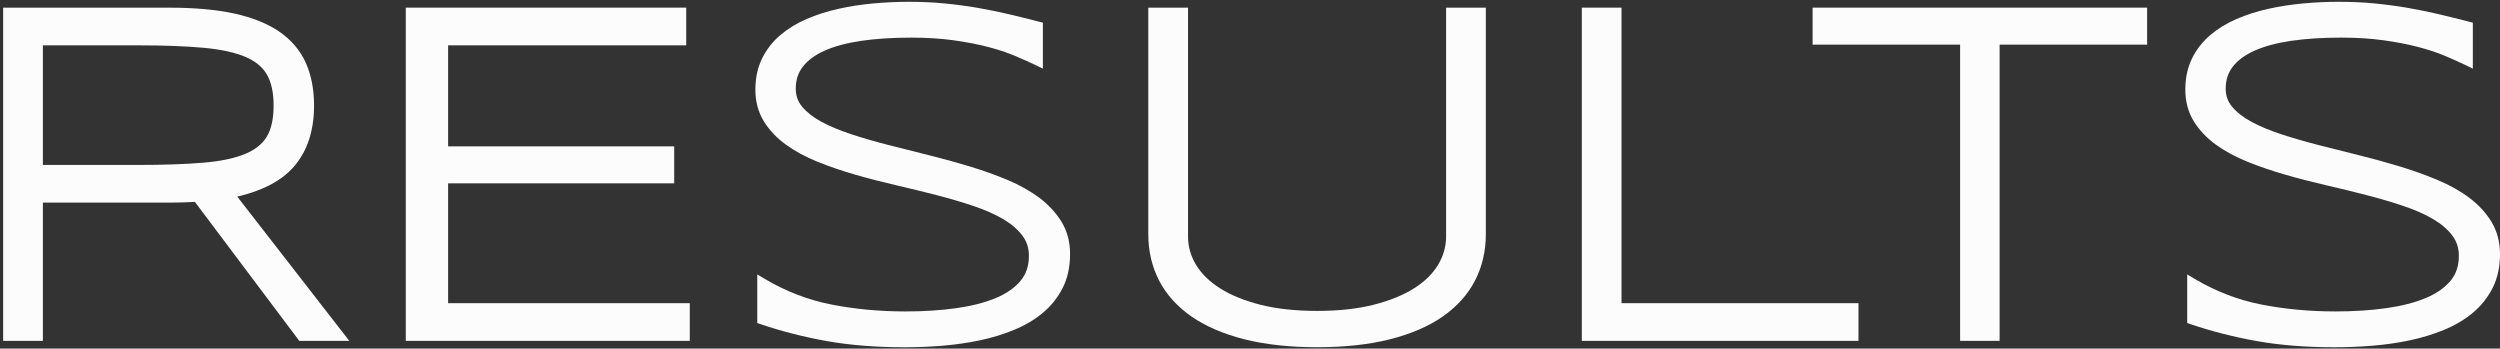
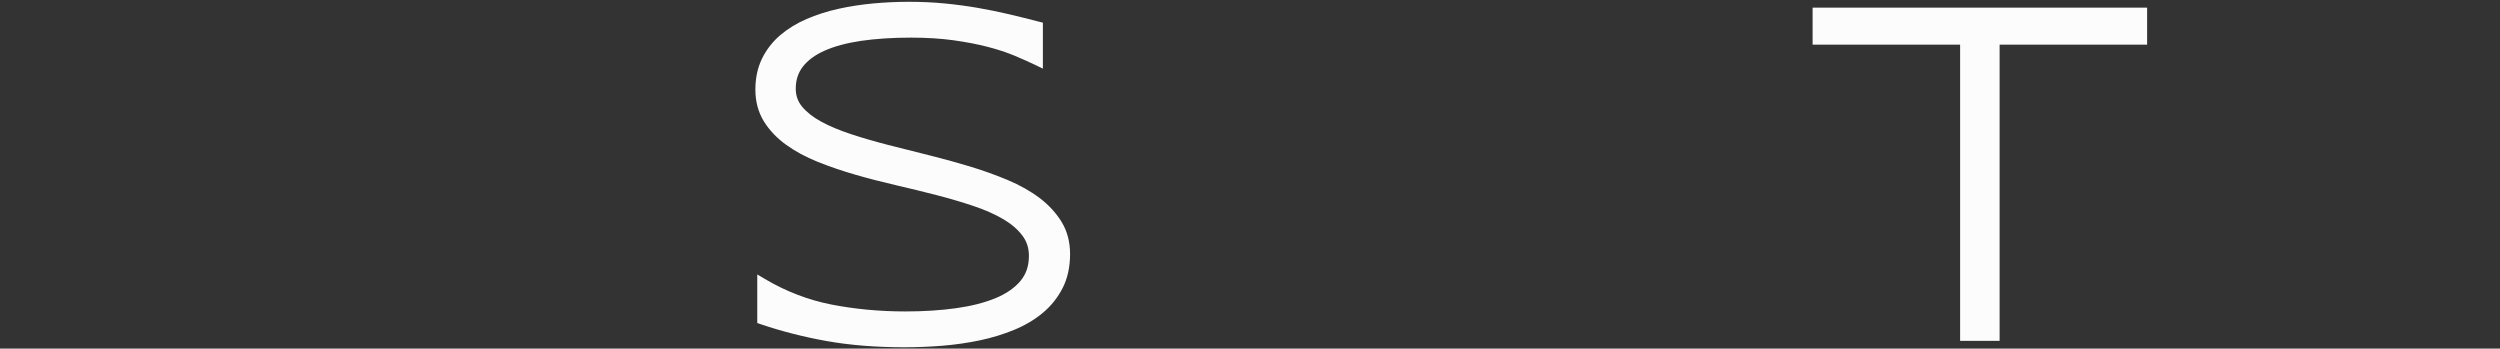
<svg xmlns="http://www.w3.org/2000/svg" version="1.1" id="圖層_1" x="0px" y="0px" width="796px" height="111px" viewBox="-92 340.5 796 111" enable-background="new -92 340.5 796 111" xml:space="preserve">
  <rect x="-92" y="340.5" width="796" height="111" fill="#333333" stroke="none" />
  <g id="圖層_3">
    <g>
      <g>
-         <path fill="#FCFCFC" d="M1.5,393.643c4.307-4.897,6.495-11.468,6.495-19.52c0-5.141-0.886-9.724-2.627-13.608     c-1.771-3.954-4.601-7.291-8.408-9.917c-3.736-2.575-8.571-4.522-14.363-5.79c-5.701-1.237-12.612-1.866-20.563-1.866H-91     v106.097h12.653v-44.02h40.382c1.567,0,3.104-0.03,4.56-0.081c1.15-0.04,2.311-0.092,3.451-0.163l33.246,44.264h15.931     l-35.679-45.935C-8.415,401.236-2.378,398.063,1.5,393.643z M-78.347,354.938h30.416c8.184,0,15.177,0.264,20.796,0.781     c5.497,0.507,9.976,1.48,13.315,2.91c3.166,1.349,5.456,3.245,6.82,5.638c1.405,2.464,2.117,5.78,2.117,9.866     c0,4.127-0.723,7.443-2.148,9.846c-1.394,2.352-3.725,4.208-6.932,5.536c-3.379,1.4-7.899,2.342-13.427,2.799     c-5.639,0.466-12.652,0.71-20.847,0.71h-30.11V354.938z" />
-         <polygon fill="#FCFCFC" points="50.677,398.875 122.666,398.875 122.666,387.103 50.677,387.103 50.677,354.938 126.493,354.938      126.493,342.932 37.199,342.932 37.199,449.028 127.623,449.028 127.623,437.032 50.677,437.032    " />
        <path fill="#FCFCFC" d="M238.976,403.519c-2.881-2.17-6.281-4.085-10.128-5.698c-3.777-1.591-7.828-3.042-12.042-4.32     c-4.184-1.267-8.561-2.474-13.019-3.579c-4.439-1.095-8.745-2.18-12.928-3.255c-4.143-1.065-8.103-2.21-11.778-3.417     c-3.624-1.186-6.82-2.514-9.507-3.964c-2.586-1.39-4.652-3.002-6.139-4.776c-1.395-1.663-2.066-3.55-2.066-5.77     c0-2.758,0.743-5.05,2.26-7.017c1.558-2.018,3.878-3.731,6.901-5.08c3.135-1.4,7.034-2.454,11.604-3.133     c4.642-0.679,10.017-1.035,15.972-1.035c4.906,0,9.436,0.284,13.467,0.842c4.031,0.557,7.695,1.268,10.912,2.099     c3.197,0.832,6.077,1.775,8.541,2.81c2.525,1.064,4.774,2.068,6.688,2.991l2.341,1.135v-14.632l-1.211-0.313     c-3.247-0.842-6.515-1.653-9.691-2.403c-3.196-0.75-6.525-1.43-9.864-2.008c-3.37-0.578-6.901-1.054-10.485-1.399     c-3.624-0.354-7.512-0.527-11.543-0.527c-3.685,0-7.471,0.182-11.268,0.527c-3.808,0.355-7.533,0.933-11.065,1.714     c-3.573,0.791-6.962,1.886-10.098,3.234c-3.196,1.379-6.027,3.124-8.418,5.161c-2.433,2.079-4.377,4.583-5.782,7.443     c-1.404,2.879-2.117,6.206-2.117,9.876c0,3.782,0.906,7.169,2.677,10.059c1.73,2.809,4.102,5.323,7.044,7.463     c2.881,2.089,6.281,3.934,10.118,5.476c3.767,1.511,7.808,2.89,11.992,4.097c4.174,1.206,8.541,2.332,12.968,3.356     c4.367,1.003,8.683,2.058,12.847,3.134c4.102,1.054,8.042,2.22,11.727,3.447c3.614,1.207,6.79,2.605,9.466,4.168     c2.586,1.511,4.642,3.265,6.139,5.232c1.425,1.875,2.117,4.005,2.117,6.51c0,3.183-0.875,5.779-2.667,7.949     c-1.853,2.231-4.509,4.076-7.899,5.486c-3.512,1.46-7.747,2.545-12.602,3.225c-4.907,0.688-10.342,1.034-16.155,1.034     c-8.225,0-16.175-0.751-23.616-2.211c-7.37-1.451-14.465-4.188-21.092-8.111l-2.463-1.46v15.472l1.099,0.376     c6.668,2.262,13.763,4.076,21.092,5.374c7.35,1.309,15.656,1.968,24.675,1.968c3.929,0,7.98-0.162,12.042-0.487     c4.083-0.334,8.093-0.903,11.931-1.714c3.858-0.812,7.543-1.937,10.953-3.346c3.471-1.431,6.545-3.256,9.141-5.425     c2.637-2.2,4.754-4.867,6.312-7.919c1.558-3.083,2.352-6.714,2.352-10.8c0-3.822-0.896-7.261-2.678-10.191     C244.269,408.305,241.907,405.73,238.976,403.519z" />
-         <path fill="#FCFCFC" d="M368.438,415.819c0,3.133-0.846,6.135-2.516,8.944c-1.689,2.839-4.254,5.363-7.634,7.503     c-3.441,2.189-7.787,3.964-12.896,5.262c-5.151,1.308-11.208,1.968-18.008,1.968c-6.852,0-12.929-0.66-18.078-1.968     c-5.121-1.298-9.457-3.063-12.898-5.262c-3.37-2.149-5.935-4.674-7.624-7.503c-1.67-2.799-2.515-5.812-2.515-8.944v-72.887     h-12.653v72.137c0,5.373,1.161,10.352,3.451,14.773c2.291,4.431,5.761,8.285,10.321,11.448c4.5,3.113,10.159,5.546,16.837,7.24     c6.617,1.673,14.414,2.525,23.168,2.525s16.552-0.853,23.168-2.525c6.679-1.694,12.327-4.127,16.796-7.24     c4.531-3.163,7.991-7.008,10.282-11.438c2.289-4.432,3.451-9.399,3.451-14.773v-72.147h-12.653V415.819L368.438,415.819z" />
-         <polygon fill="#FCFCFC" points="424.291,342.932 411.648,342.932 411.648,449.028 499.74,449.028 499.74,437.032      424.291,437.032    " />
        <polygon fill="#FCFCFC" points="485.134,354.715 532.102,354.715 532.102,449.028 544.674,449.028 544.674,354.715      591.642,354.715 591.642,342.932 485.134,342.932    " />
-         <path fill="#FCFCFC" d="M701.303,411.164c-1.73-2.859-4.092-5.434-7.033-7.646c-2.881-2.17-6.28-4.085-10.129-5.698     c-3.775-1.591-7.828-3.042-12.042-4.32c-4.184-1.267-8.562-2.474-13.02-3.579c-4.438-1.095-8.744-2.18-12.927-3.255     c-4.145-1.065-8.104-2.21-11.778-3.417c-3.625-1.186-6.821-2.514-9.508-3.964c-2.585-1.39-4.652-3.002-6.139-4.776     c-1.395-1.663-2.066-3.55-2.066-5.77c0-2.758,0.743-5.05,2.261-7.017c1.557-2.018,3.877-3.731,6.901-5.08     c3.136-1.4,7.033-2.454,11.604-3.133c4.642-0.679,10.017-1.035,15.972-1.035c4.906,0,9.437,0.284,13.467,0.842     c4.031,0.557,7.695,1.268,10.912,2.099c3.196,0.832,6.077,1.775,8.541,2.81c2.524,1.064,4.774,2.068,6.688,2.991l2.342,1.135     v-14.632l-1.211-0.313c-3.248-0.842-6.516-1.653-9.691-2.403c-3.196-0.75-6.525-1.43-9.864-2.008     c-3.37-0.578-6.901-1.054-10.484-1.399c-3.624-0.354-7.513-0.527-11.544-0.527c-3.685,0-7.472,0.182-11.268,0.527     c-3.808,0.355-7.534,0.933-11.065,1.714c-3.573,0.791-6.963,1.886-10.099,3.234c-3.196,1.379-6.026,3.124-8.417,5.161     c-2.434,2.079-4.379,4.583-5.783,7.443c-1.404,2.879-2.116,6.206-2.116,9.876c0,3.782,0.905,7.169,2.677,10.059     c1.73,2.809,4.102,5.323,7.043,7.463c2.882,2.089,6.281,3.934,10.119,5.476c3.766,1.511,7.808,2.89,11.991,4.097     c4.173,1.206,8.541,2.332,12.969,3.356c4.367,1.003,8.683,2.058,12.847,3.134c4.102,1.054,8.042,2.22,11.727,3.447     c3.613,1.207,6.79,2.605,9.467,4.168c2.585,1.511,4.642,3.265,6.138,5.232c1.425,1.875,2.118,4.005,2.118,6.51     c0,3.183-0.876,5.779-2.667,7.949c-1.853,2.231-4.511,4.076-7.899,5.486c-3.512,1.46-7.746,2.545-12.602,3.225     c-4.907,0.688-10.344,1.034-16.155,1.034c-8.226,0-16.176-0.751-23.616-2.211c-7.37-1.451-14.466-4.188-21.092-8.111l-2.464-1.46     v15.472l1.101,0.376c6.666,2.262,13.762,4.076,21.091,5.374c7.349,1.309,15.656,1.968,24.675,1.968     c3.93,0,7.98-0.162,12.043-0.487c4.081-0.334,8.092-0.903,11.93-1.714c3.857-0.812,7.543-1.937,10.953-3.346     c3.472-1.431,6.546-3.256,9.141-5.425c2.637-2.2,4.754-4.867,6.312-7.919c1.558-3.083,2.351-6.714,2.351-10.8     C703.979,417.533,703.085,414.104,701.303,411.164z" />
      </g>
    </g>
  </g>
</svg>